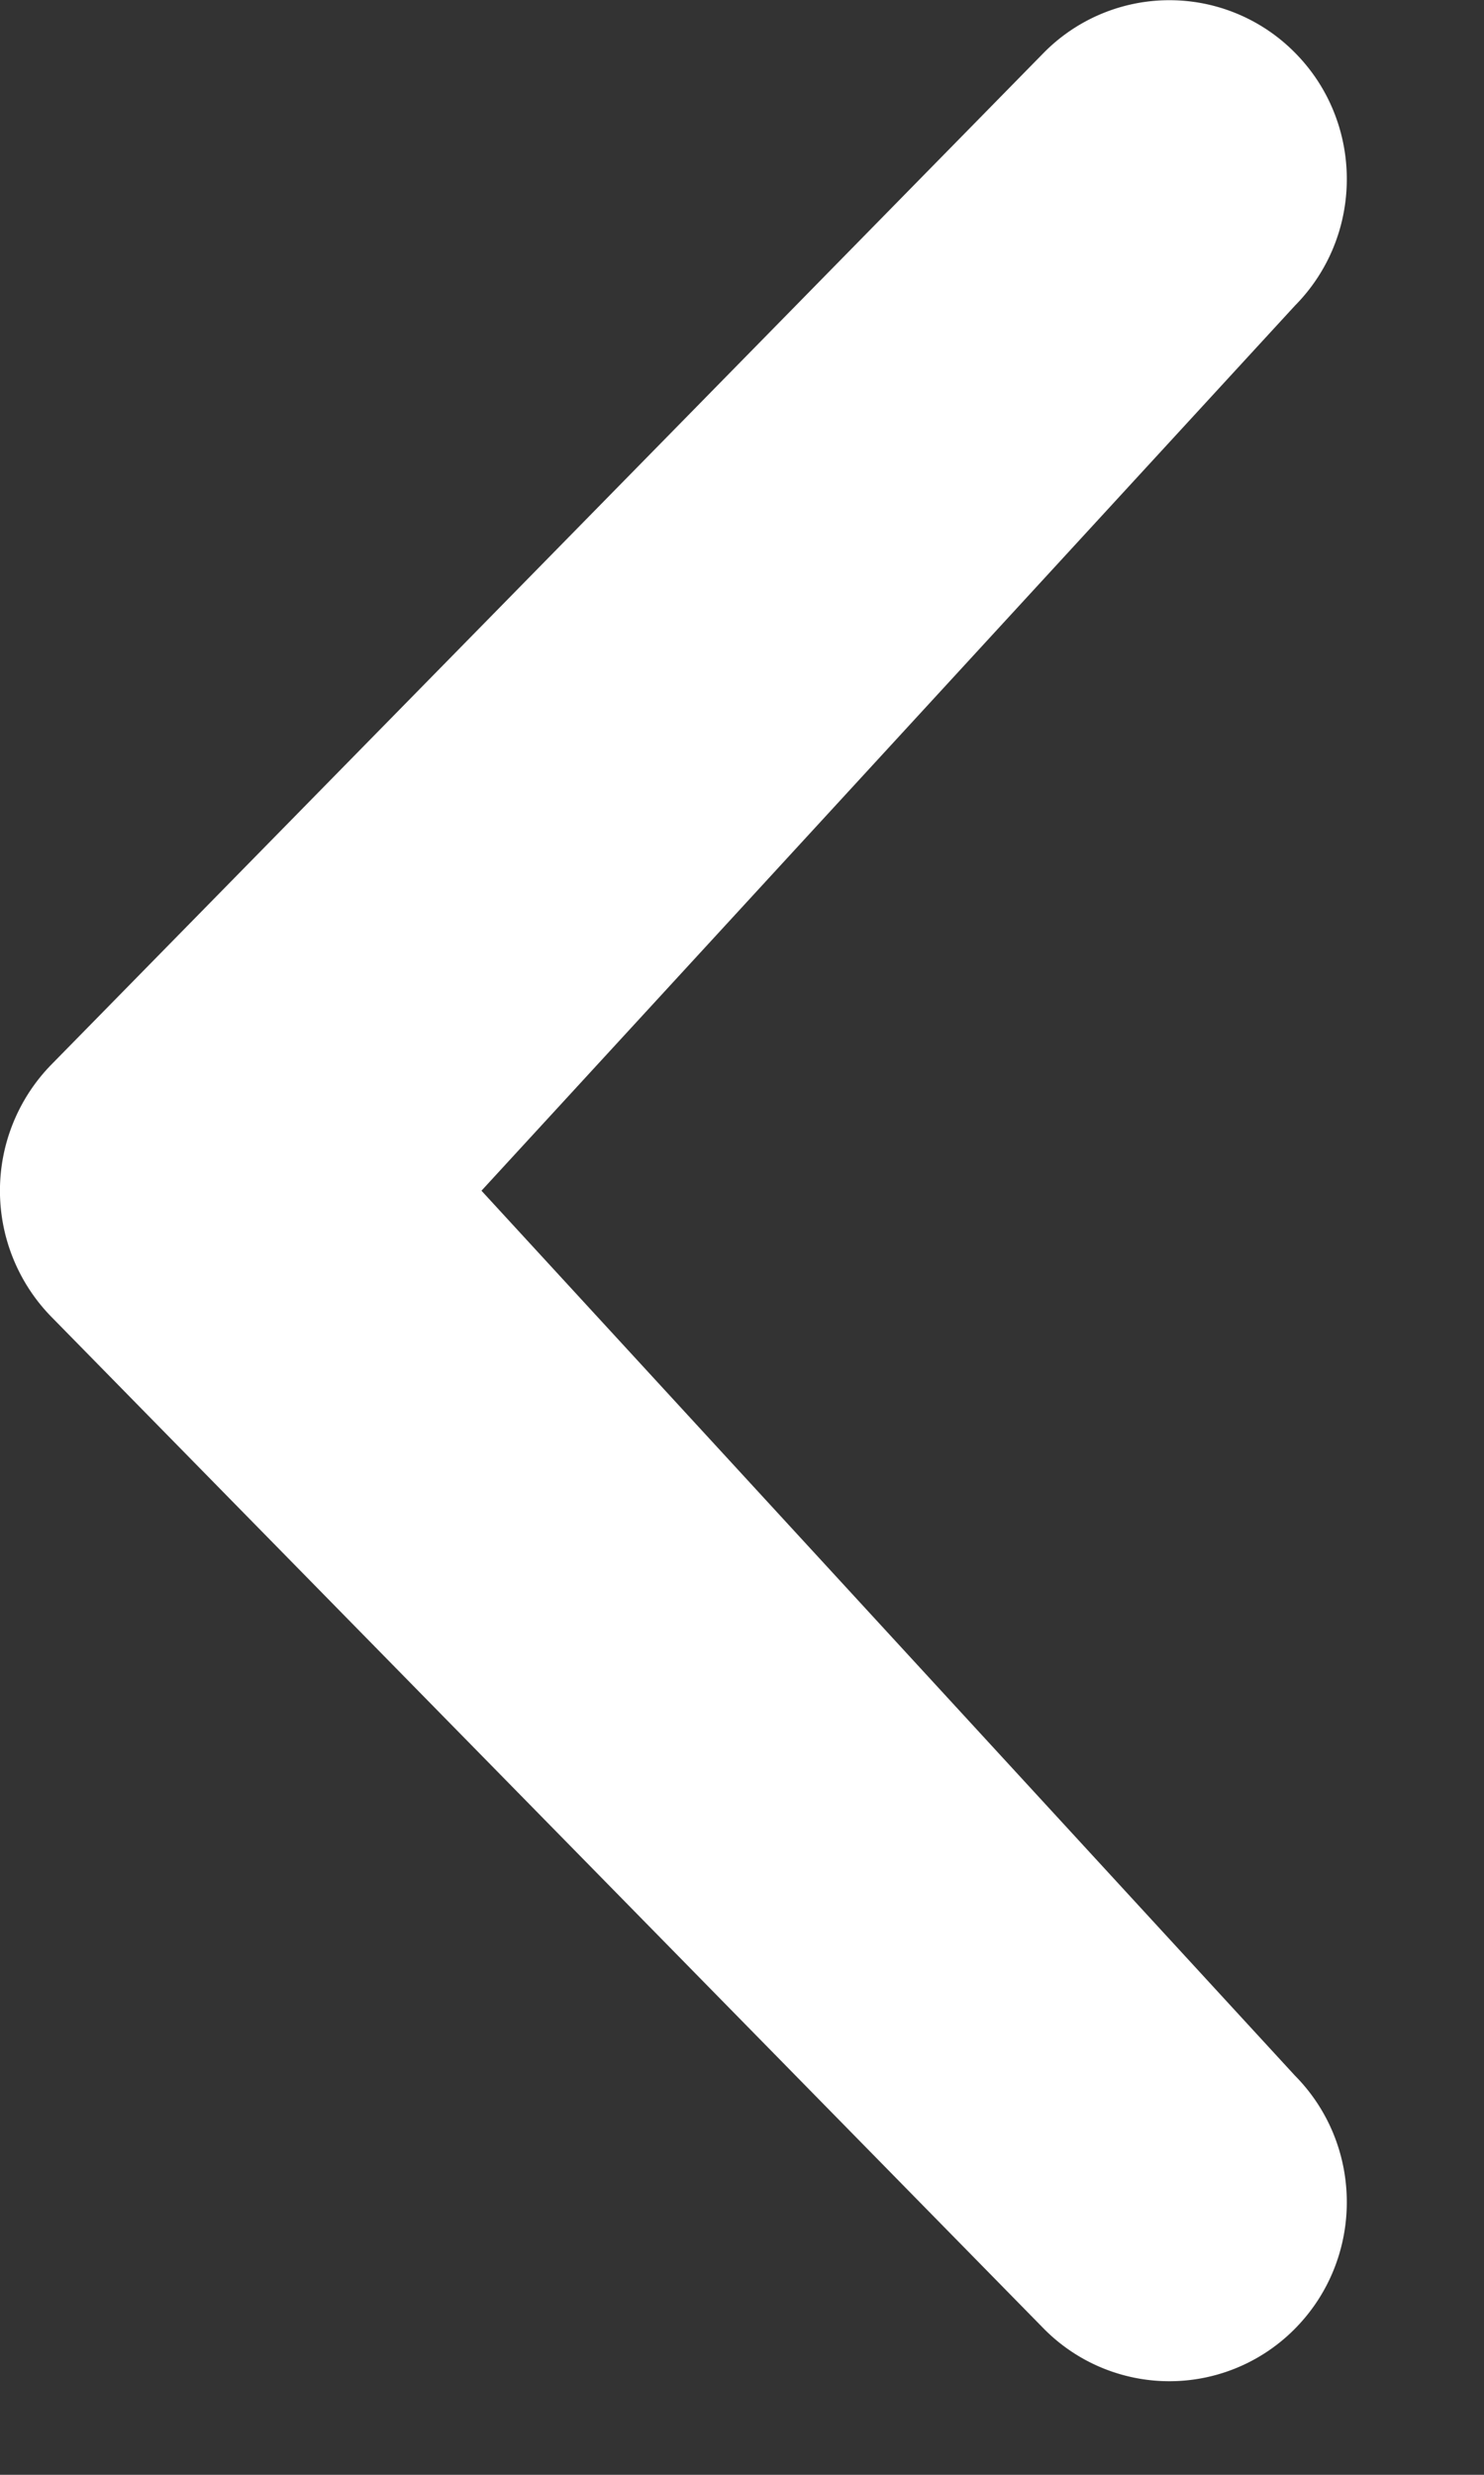
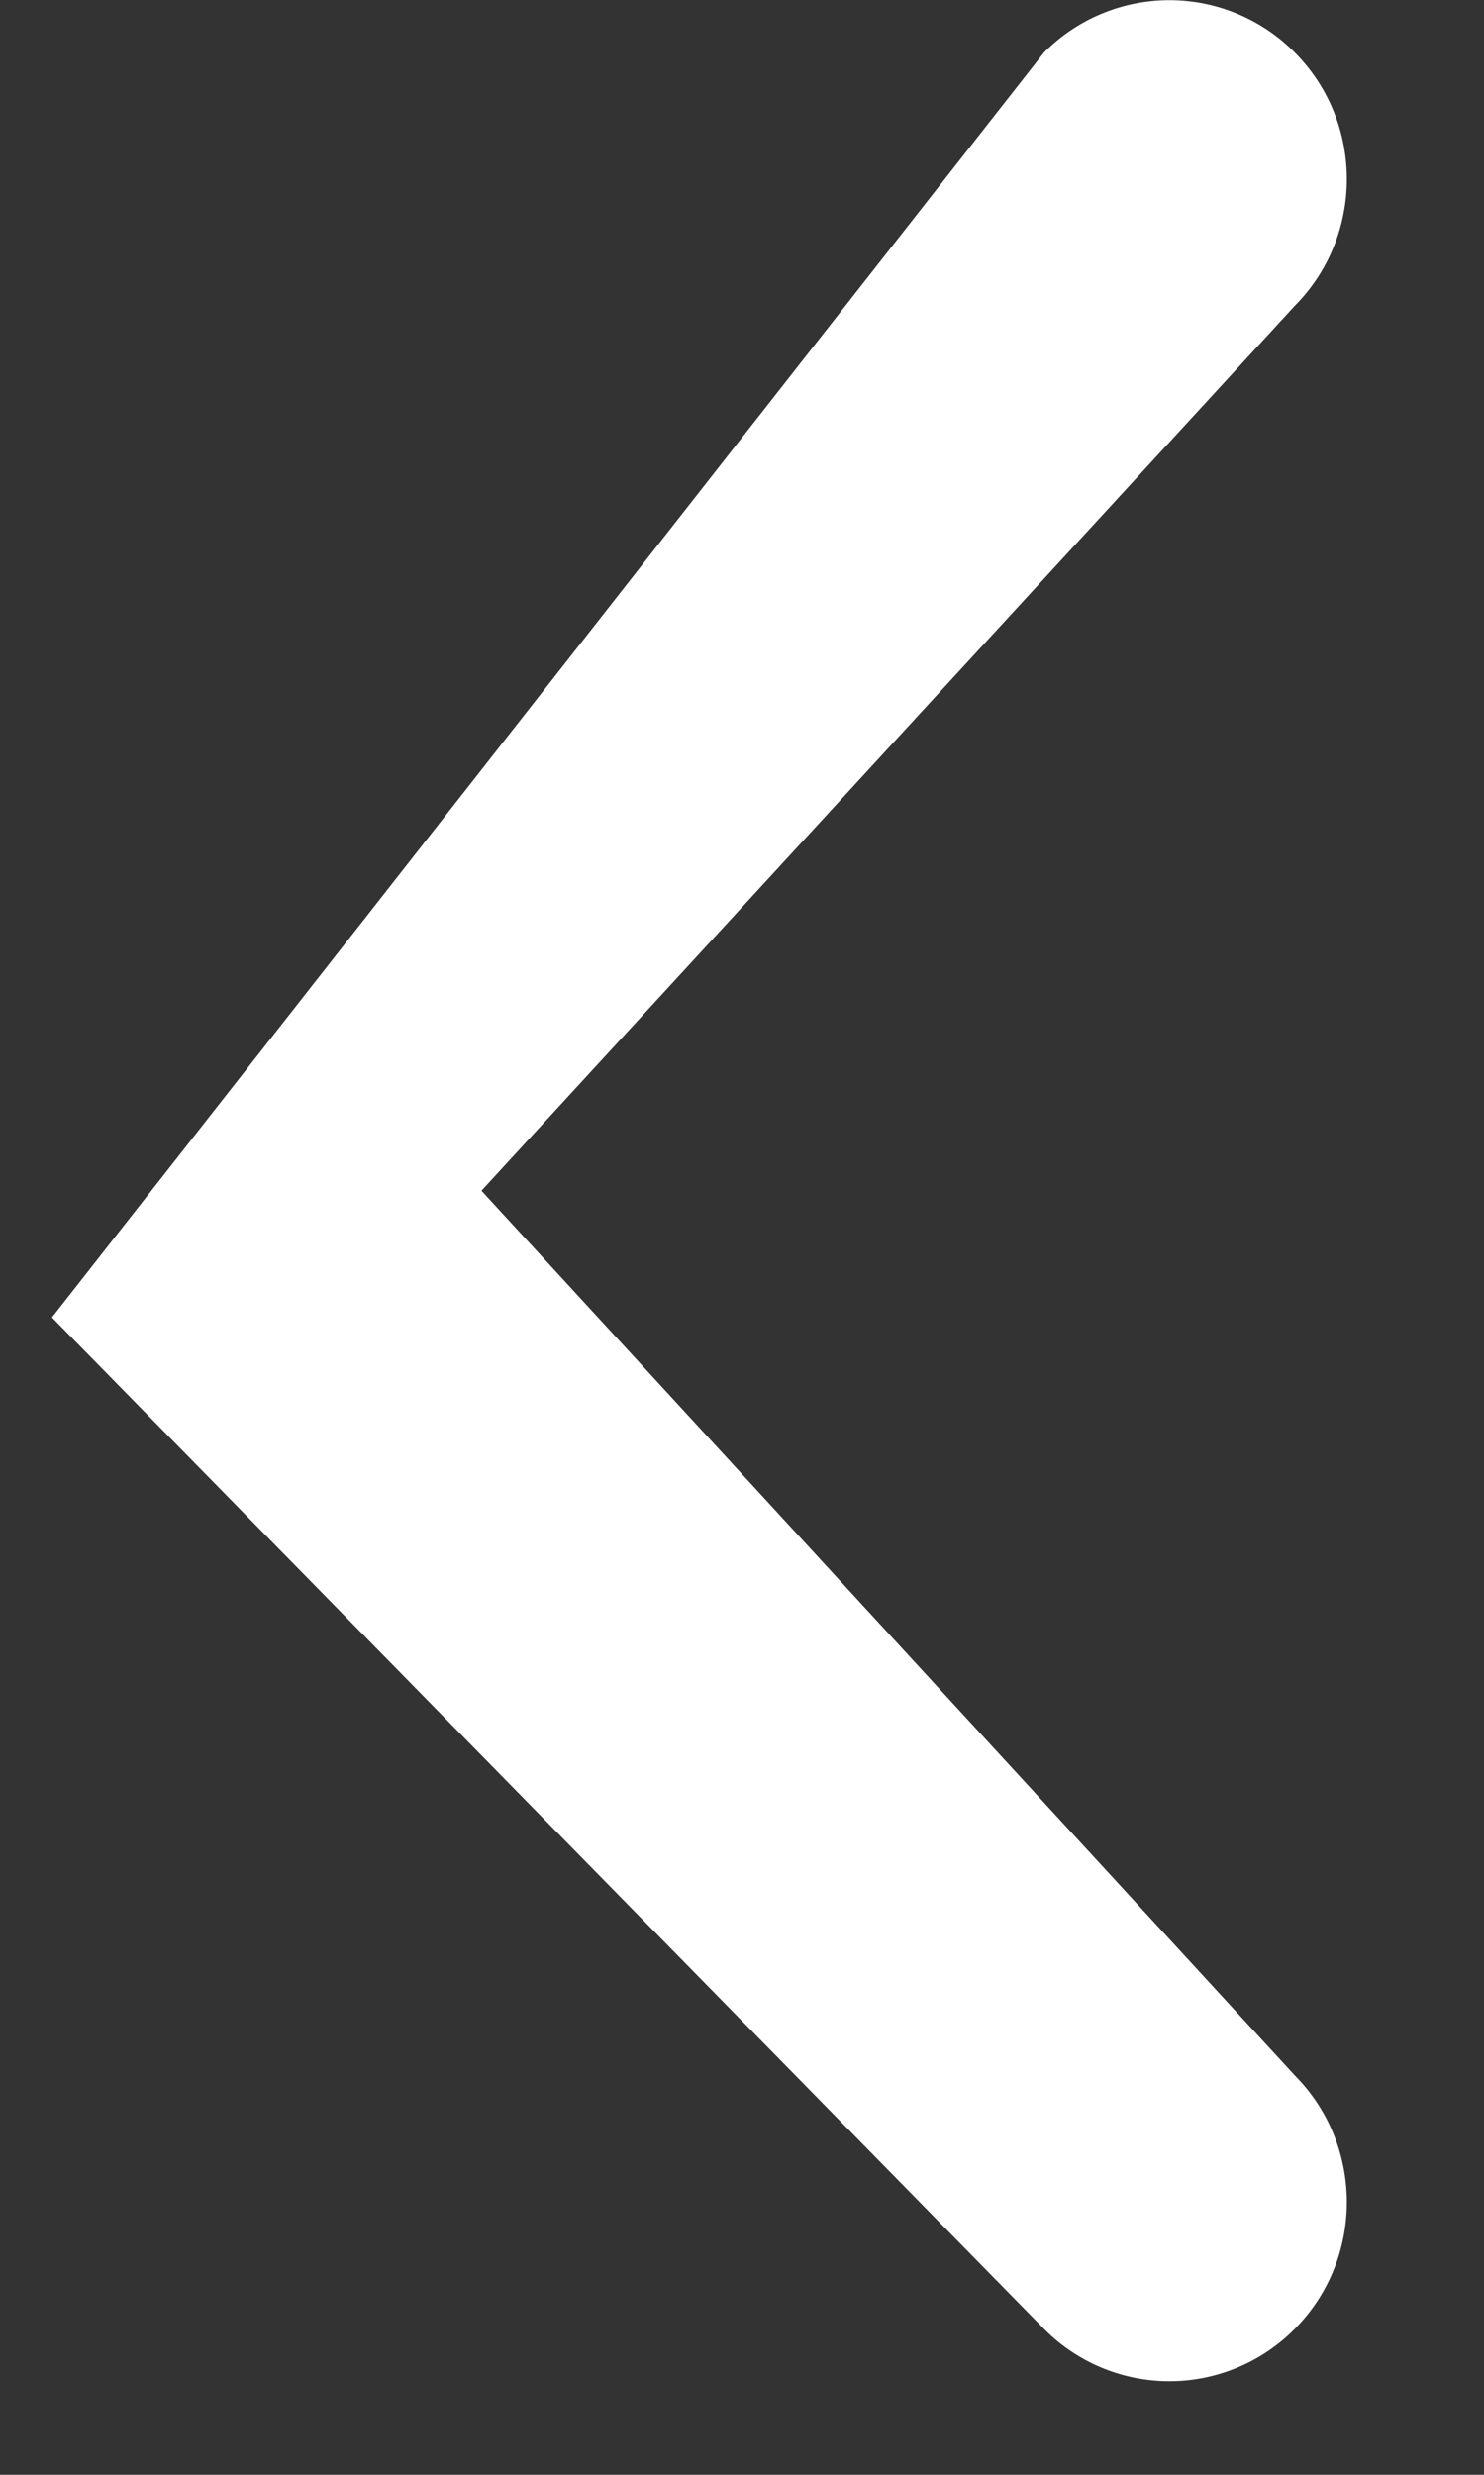
<svg xmlns="http://www.w3.org/2000/svg" width="9" height="15" viewBox="0 0 9 15">
  <rect x="0" y="0" width="9" height="15" fill="#333333" stroke="none" />
  <title>Chevron-small-left</title>
-   <path d="M7.853 14.115a1.07 1.07 0 0 1-1.522 0L.315 7.985a1.093 1.093 0 0 1 0-1.536L6.331.319a1.07 1.07 0 0 1 1.522 0c.42.423.42 1.11 0 1.534L2.92 7.217l4.933 5.363c.42.424.42 1.111 0 1.535z" fill="#FFF" fill-rule="evenodd" />
+   <path d="M7.853 14.115a1.07 1.07 0 0 1-1.522 0L.315 7.985L6.331.319a1.07 1.07 0 0 1 1.522 0c.42.423.42 1.11 0 1.534L2.92 7.217l4.933 5.363c.42.424.42 1.111 0 1.535z" fill="#FFF" fill-rule="evenodd" />
</svg>